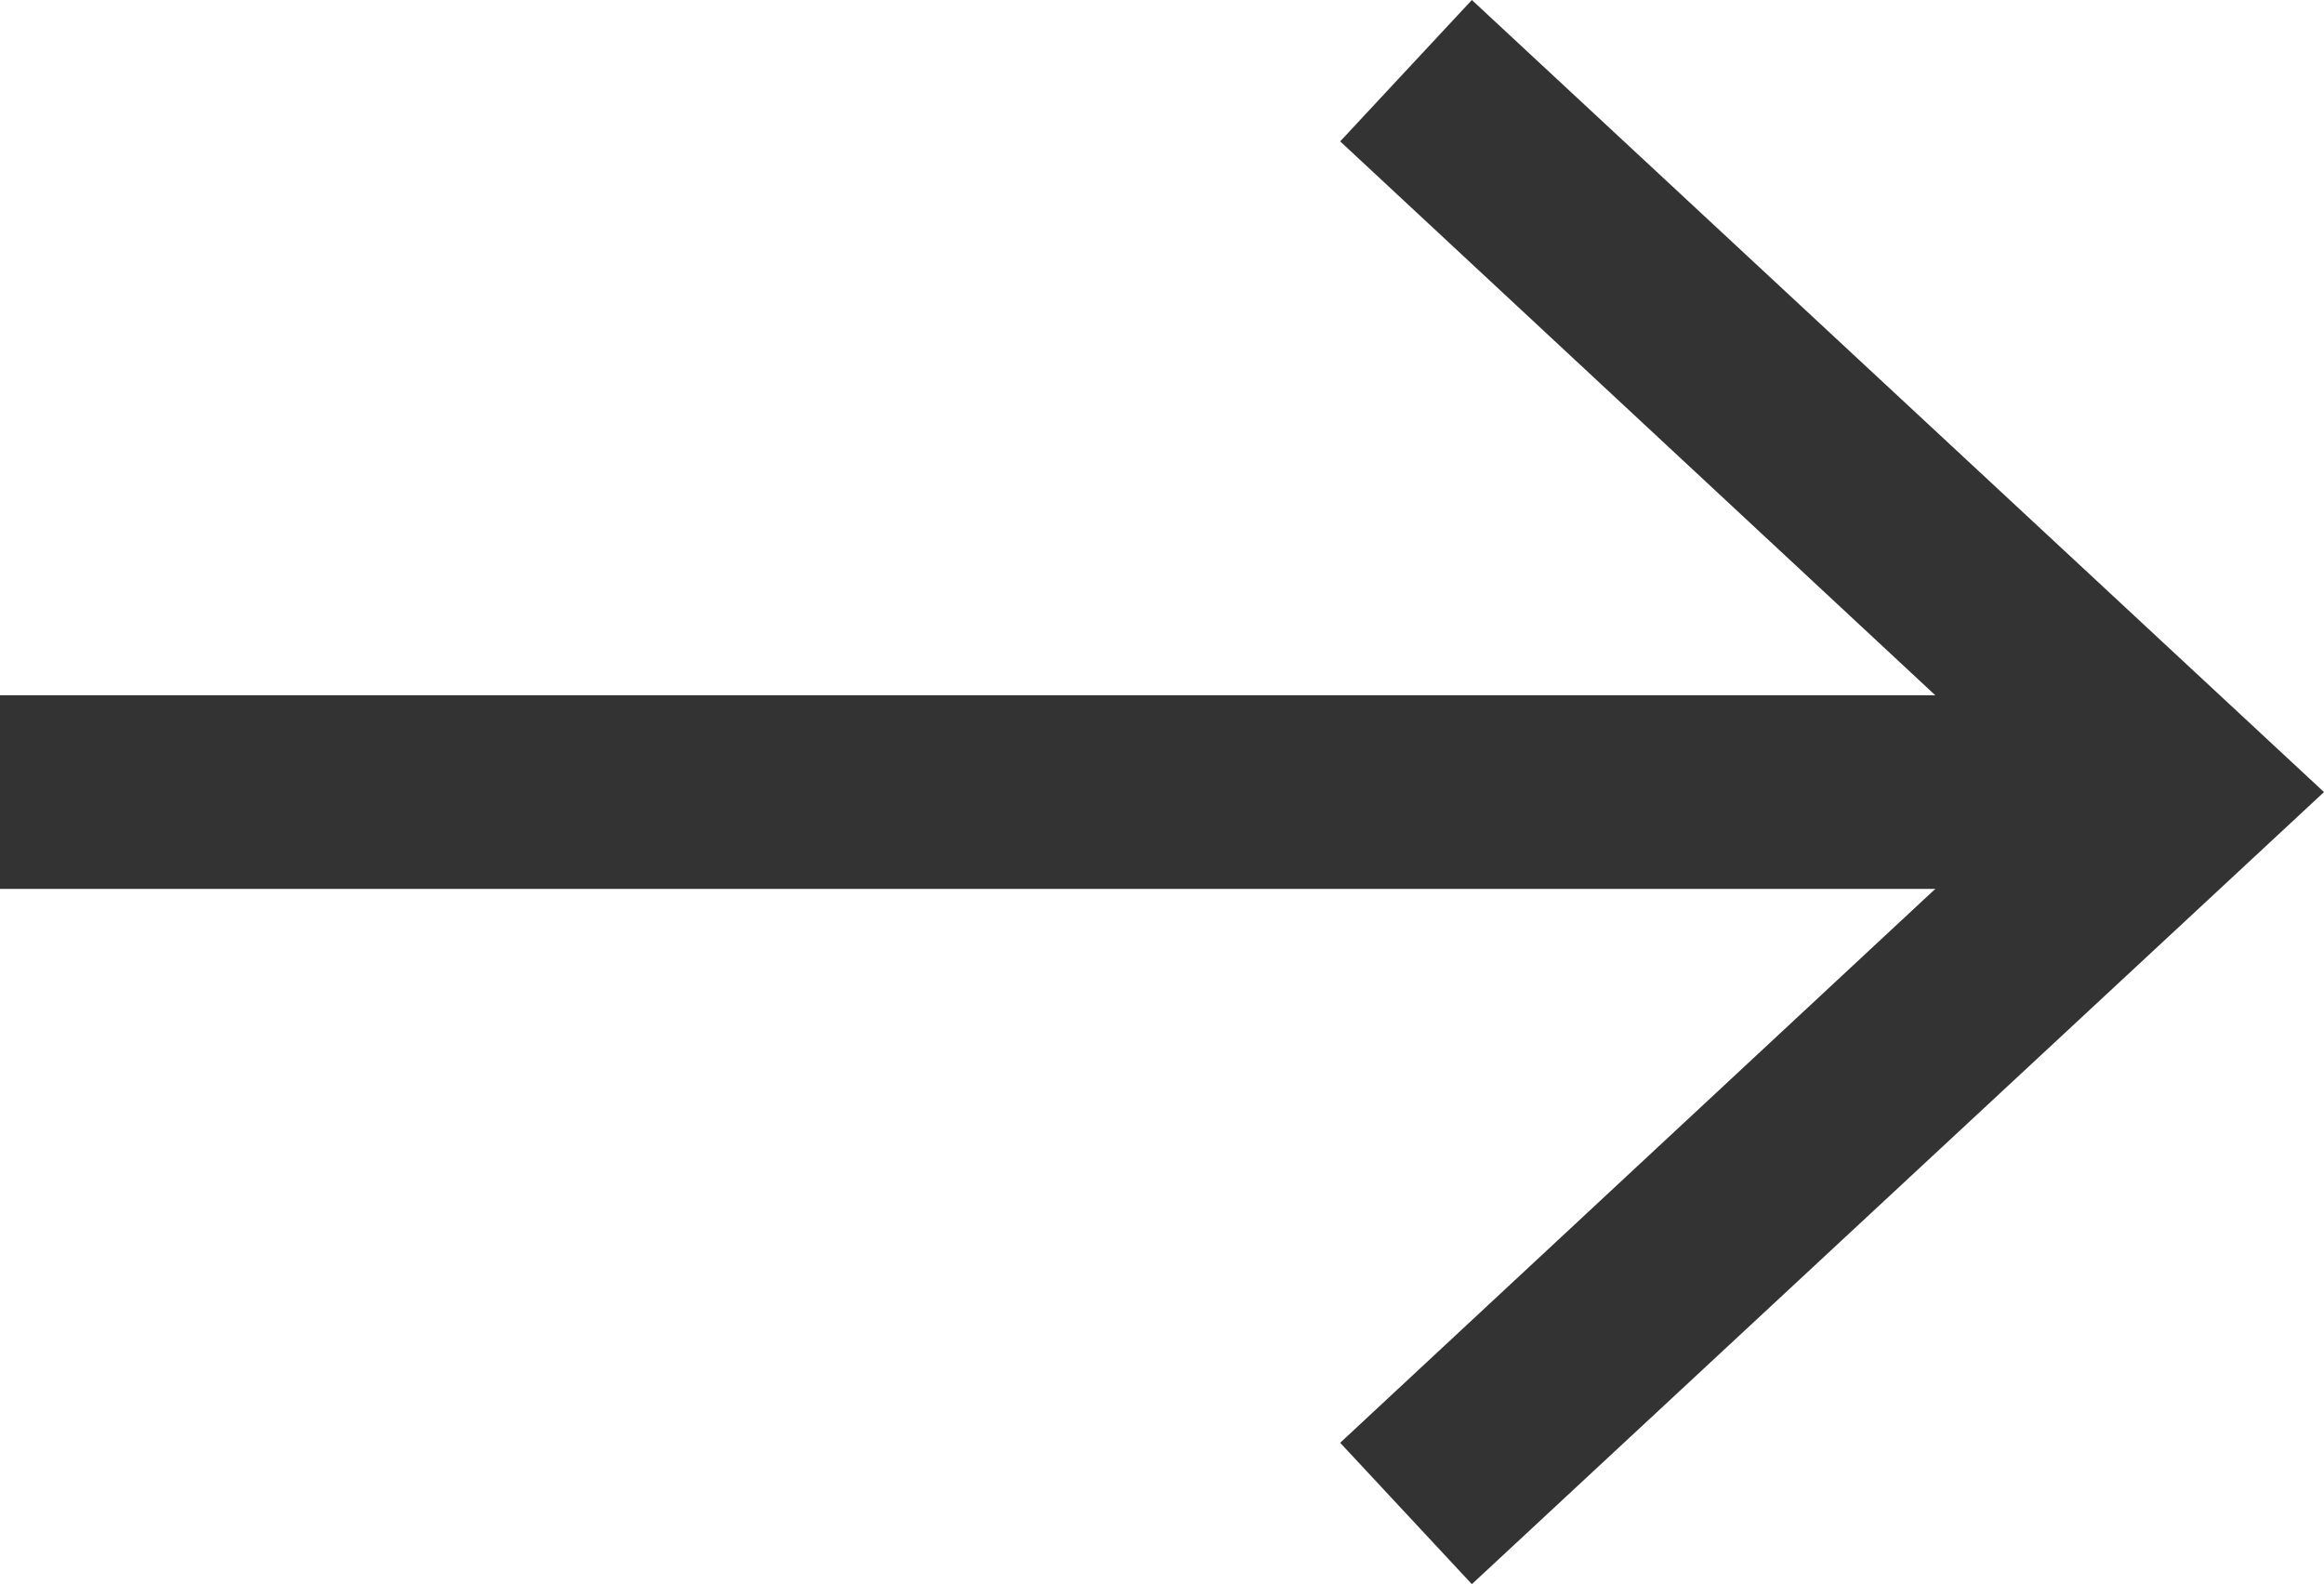
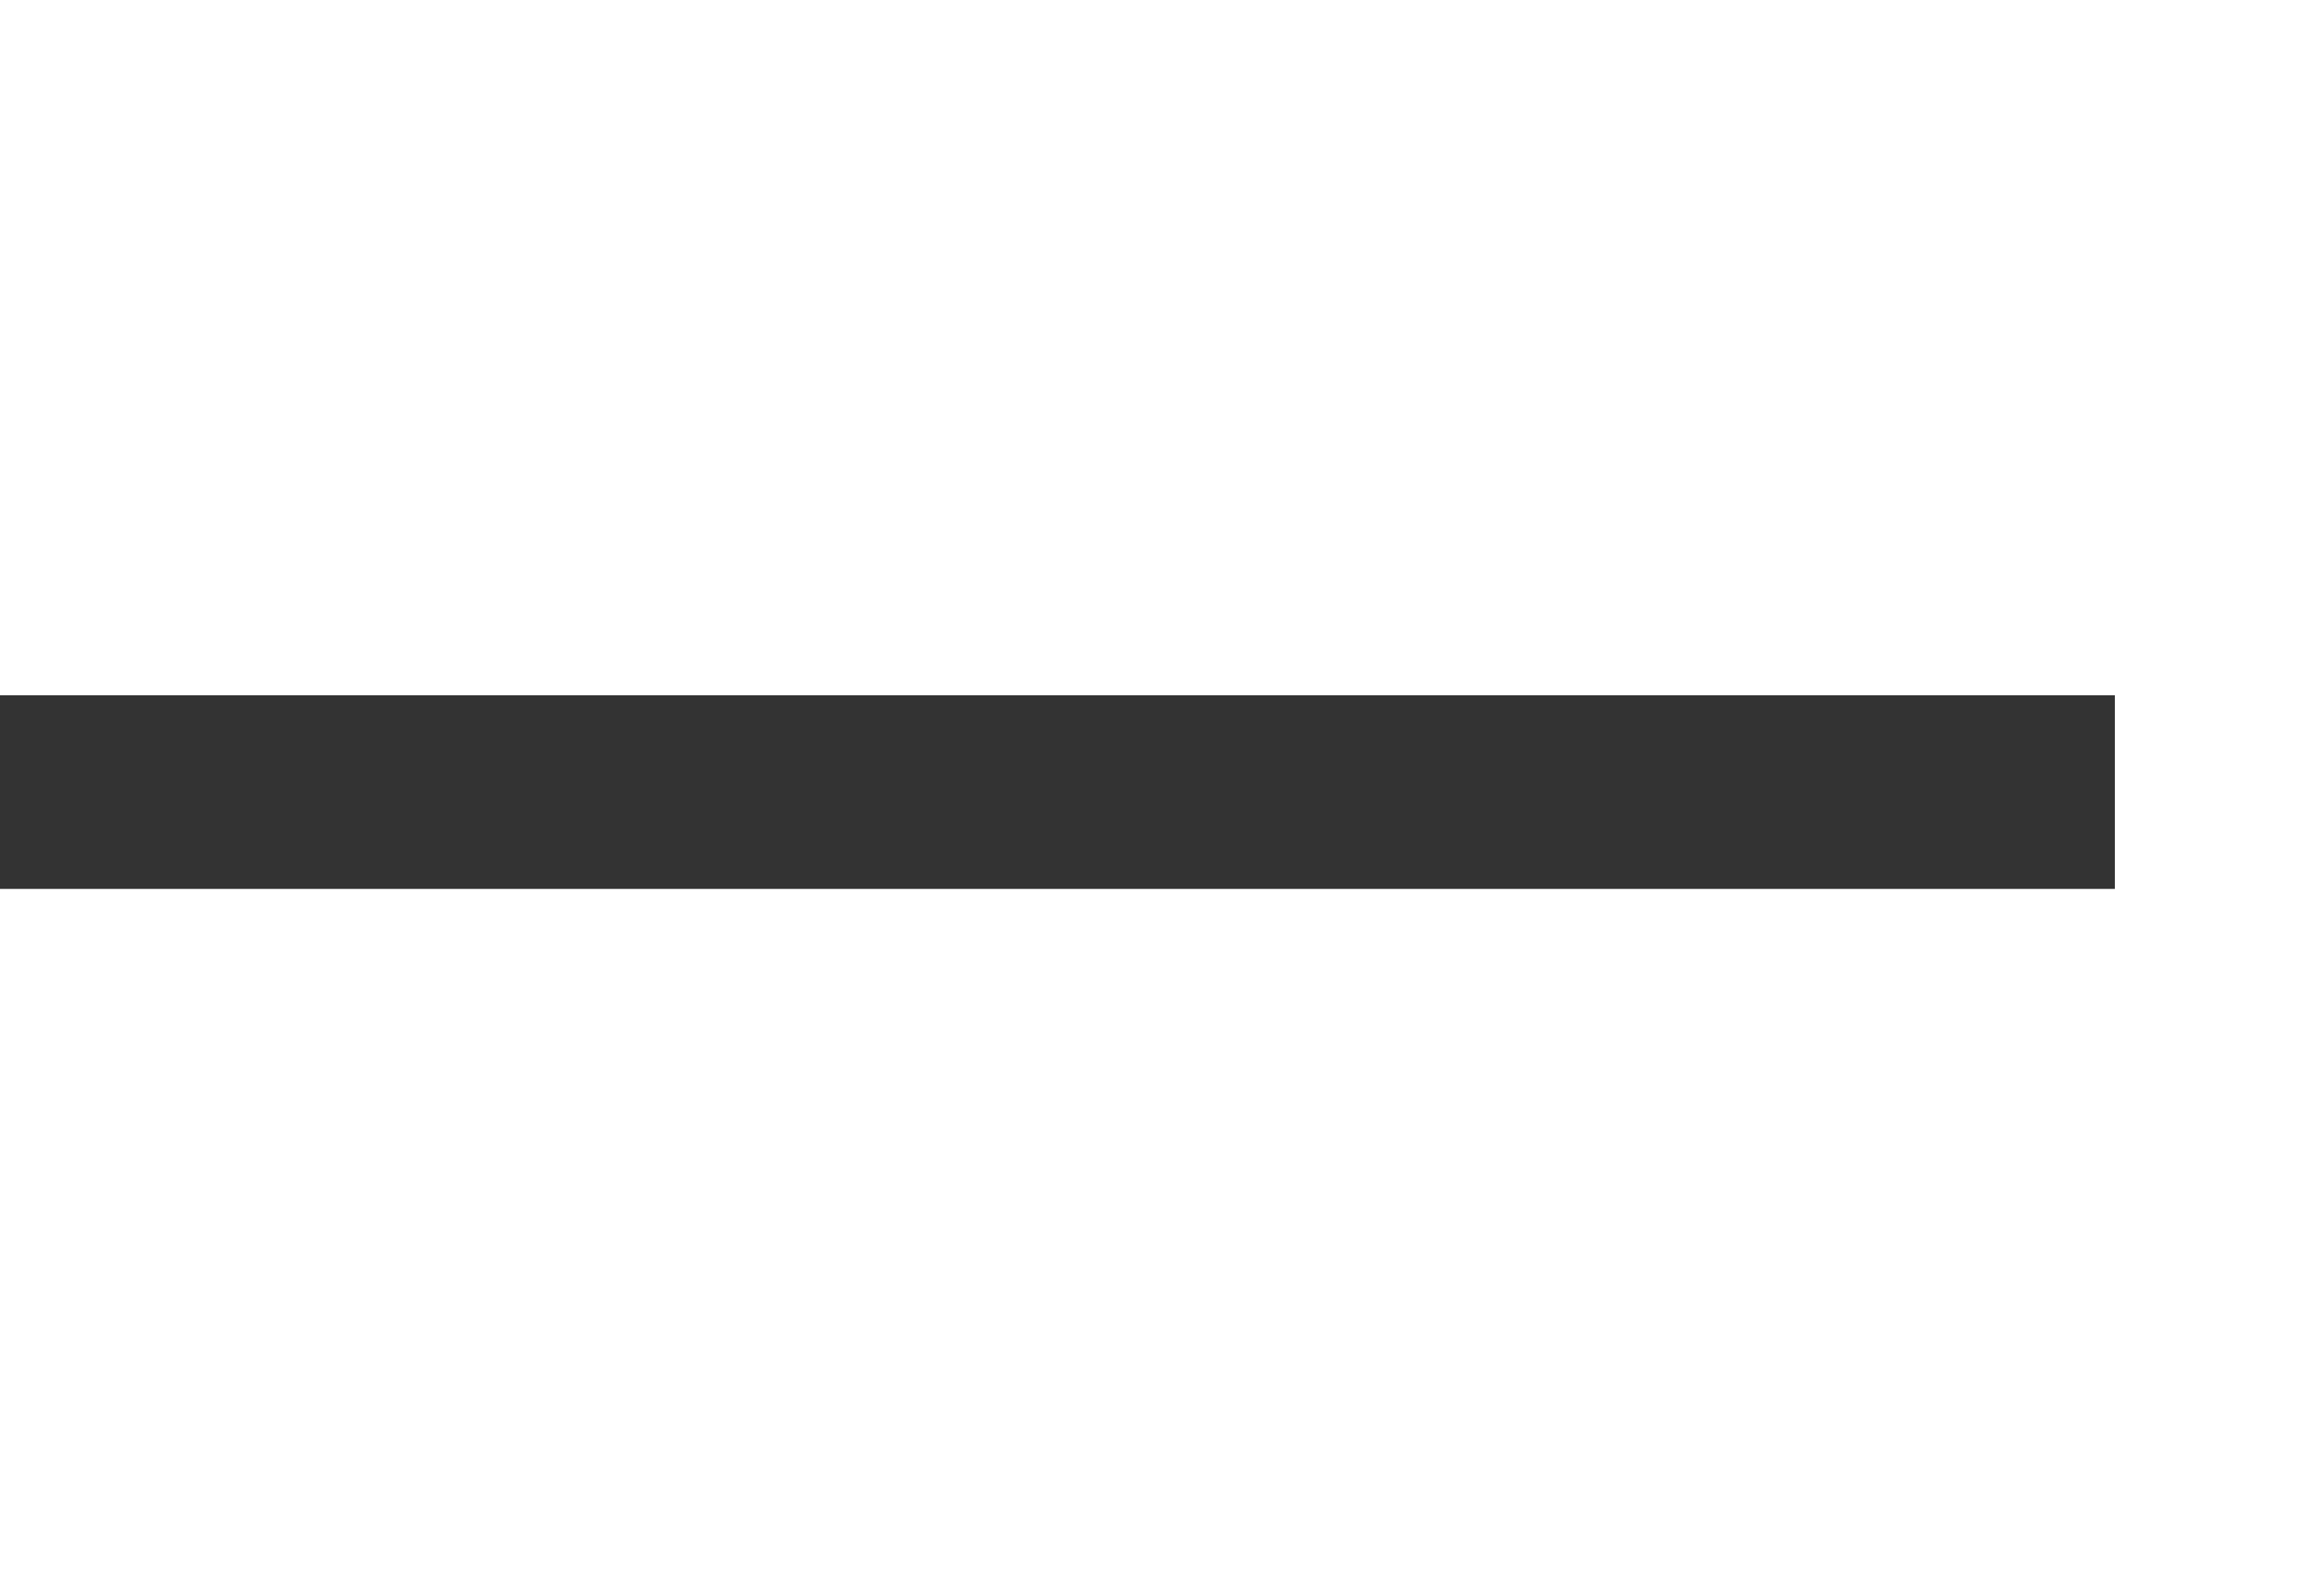
<svg xmlns="http://www.w3.org/2000/svg" id="_レイヤー_2" data-name="レイヤー 2" viewBox="0 0 12 8.18">
  <defs>
    <style>
      .cls-1 {
        fill: none;
        stroke: #333;
        stroke-miterlimit: 10;
      }

      .cls-2 {
        fill: #333;
        stroke-width: 0px;
      }
    </style>
  </defs>
  <g id="contents">
    <g>
      <line class="cls-1" y1="4.09" x2="10.92" y2="4.09" />
-       <polygon class="cls-2" points="7.6 8.18 6.92 7.45 10.53 4.09 6.92 .73 7.6 0 12 4.09 7.6 8.18" />
    </g>
  </g>
</svg>